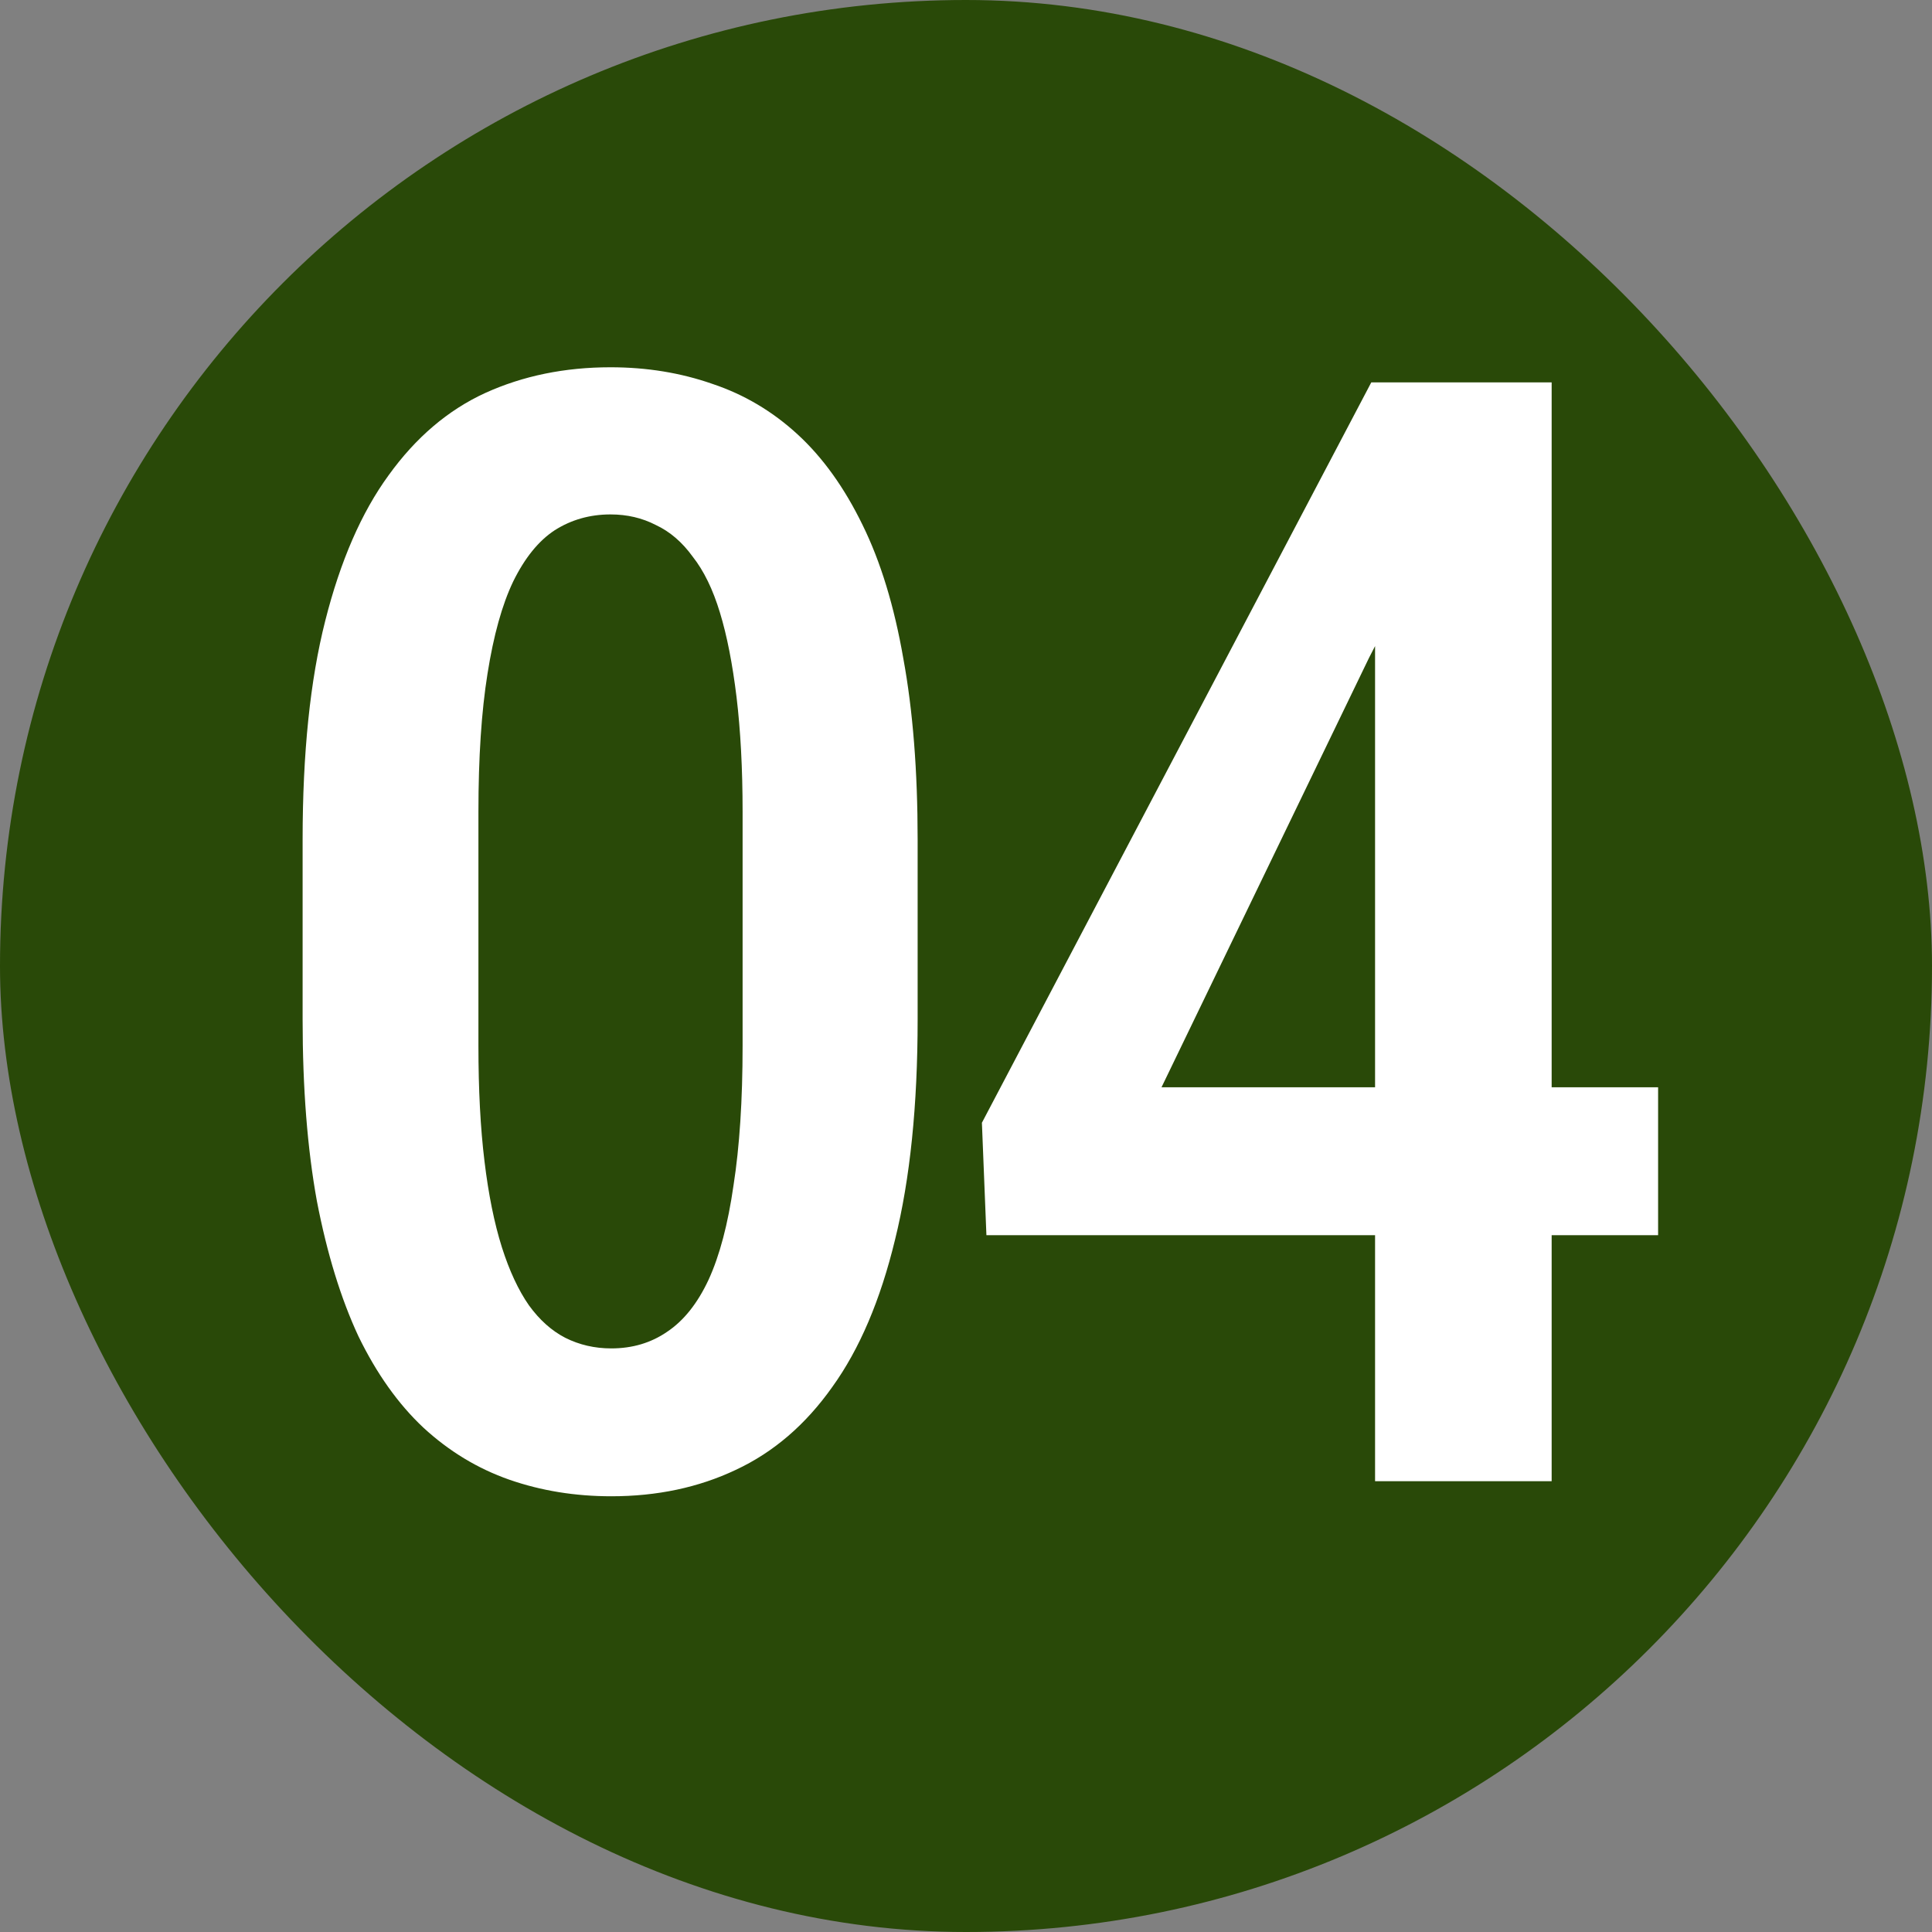
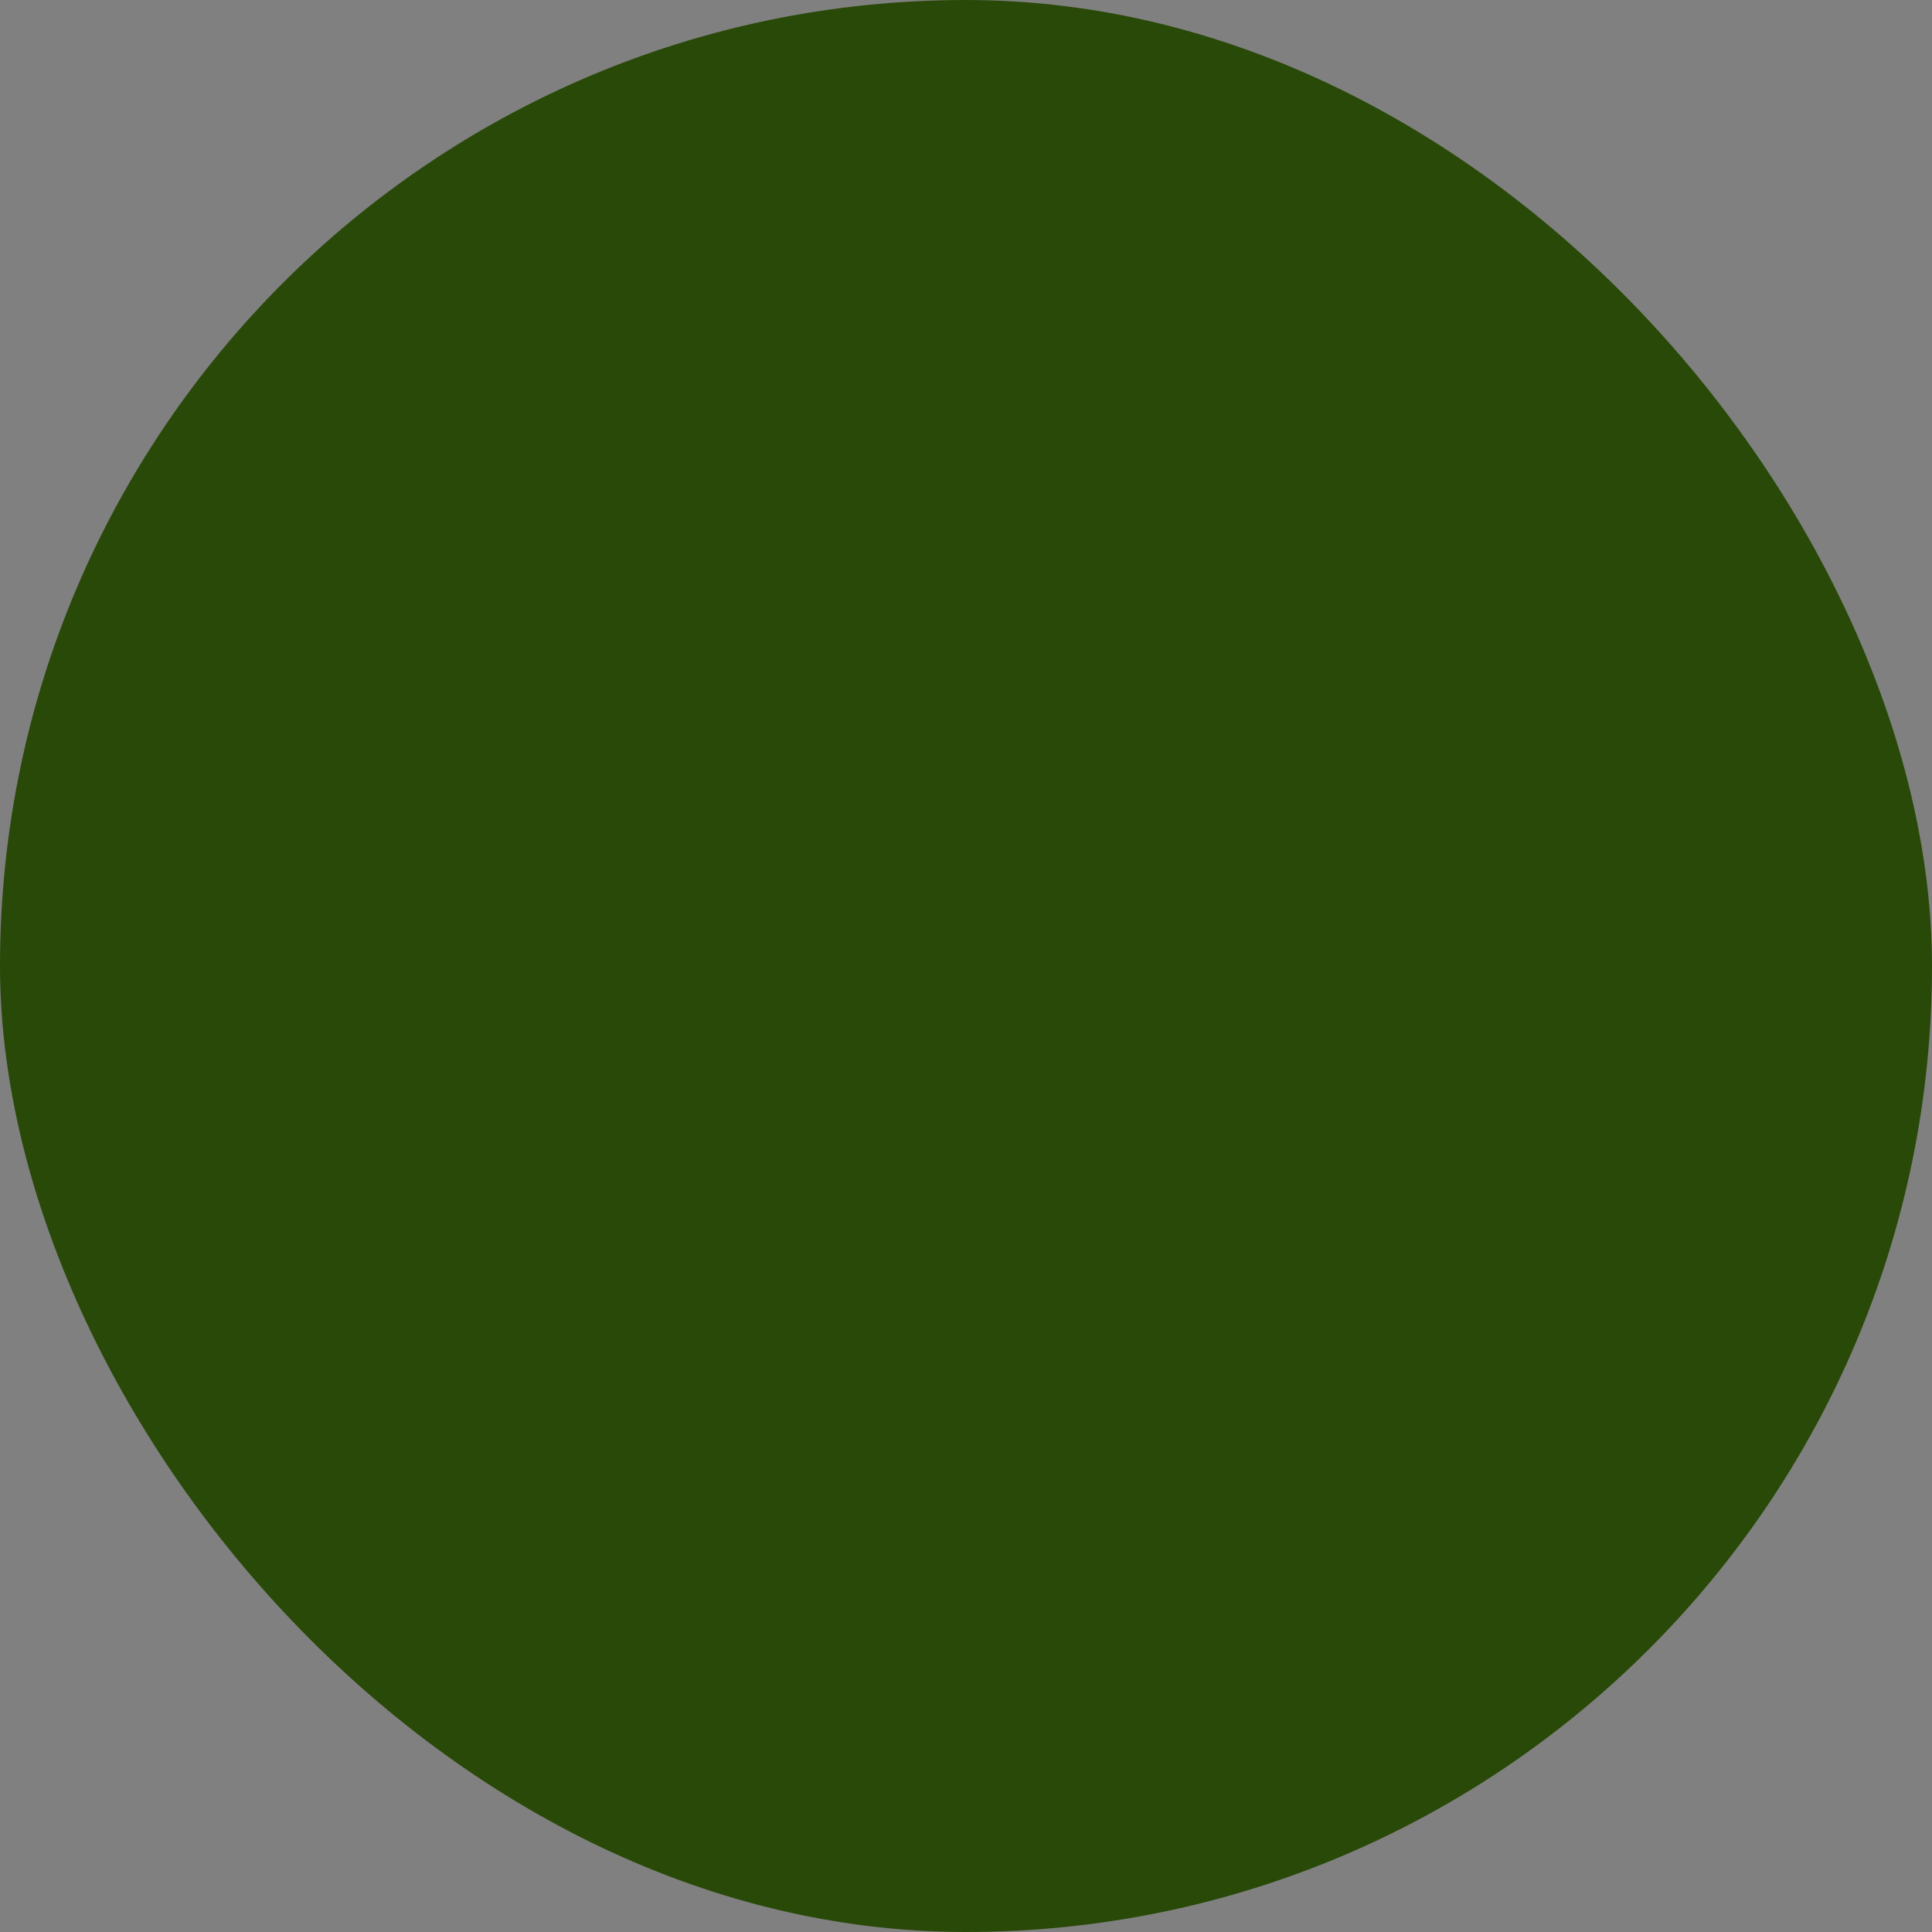
<svg xmlns="http://www.w3.org/2000/svg" width="30" height="30" viewBox="0 0 30 30" fill="none">
  <rect x="0" y="0" width="30" height="30" fill="#808080" stroke="none" />
  <rect width="30" height="30" rx="15" fill="#294908" />
-   <path d="M14.249 13.039V15.828C14.249 17.164 14.132 18.305 13.898 19.25C13.671 20.188 13.347 20.949 12.925 21.535C12.511 22.121 12.011 22.551 11.425 22.824C10.847 23.098 10.203 23.234 9.492 23.234C8.929 23.234 8.402 23.148 7.91 22.977C7.418 22.805 6.972 22.535 6.574 22.168C6.183 21.801 5.847 21.328 5.566 20.75C5.293 20.164 5.078 19.465 4.921 18.652C4.773 17.84 4.699 16.898 4.699 15.828V13.039C4.699 11.695 4.816 10.562 5.05 9.641C5.285 8.711 5.613 7.957 6.035 7.379C6.457 6.793 6.957 6.367 7.535 6.102C8.121 5.836 8.769 5.703 9.48 5.703C10.043 5.703 10.57 5.789 11.062 5.961C11.554 6.125 11.996 6.387 12.386 6.746C12.777 7.105 13.113 7.574 13.394 8.152C13.675 8.723 13.886 9.414 14.027 10.227C14.175 11.031 14.249 11.969 14.249 13.039ZM11.531 16.238V12.605C11.531 11.934 11.499 11.34 11.437 10.824C11.374 10.309 11.289 9.871 11.179 9.512C11.07 9.152 10.929 8.863 10.757 8.645C10.593 8.418 10.402 8.254 10.183 8.152C9.972 8.043 9.738 7.988 9.48 7.988C9.16 7.988 8.871 8.07 8.613 8.234C8.363 8.398 8.148 8.664 7.968 9.031C7.796 9.391 7.664 9.867 7.57 10.461C7.476 11.047 7.429 11.762 7.429 12.605V16.238C7.429 16.918 7.46 17.516 7.523 18.031C7.585 18.547 7.675 18.992 7.793 19.367C7.91 19.734 8.05 20.035 8.214 20.27C8.378 20.496 8.566 20.664 8.777 20.773C8.996 20.883 9.234 20.938 9.492 20.938C9.82 20.938 10.109 20.852 10.359 20.68C10.617 20.508 10.832 20.238 11.003 19.871C11.175 19.496 11.304 19.008 11.39 18.406C11.484 17.805 11.531 17.082 11.531 16.238ZM25.747 16.883V19.18H15.317L15.247 17.434L21.293 5.938H23.461L21.258 10.215L18.036 16.883H25.747ZM24.094 5.938V23H21.352V5.938H24.094Z" fill="white" />
</svg>